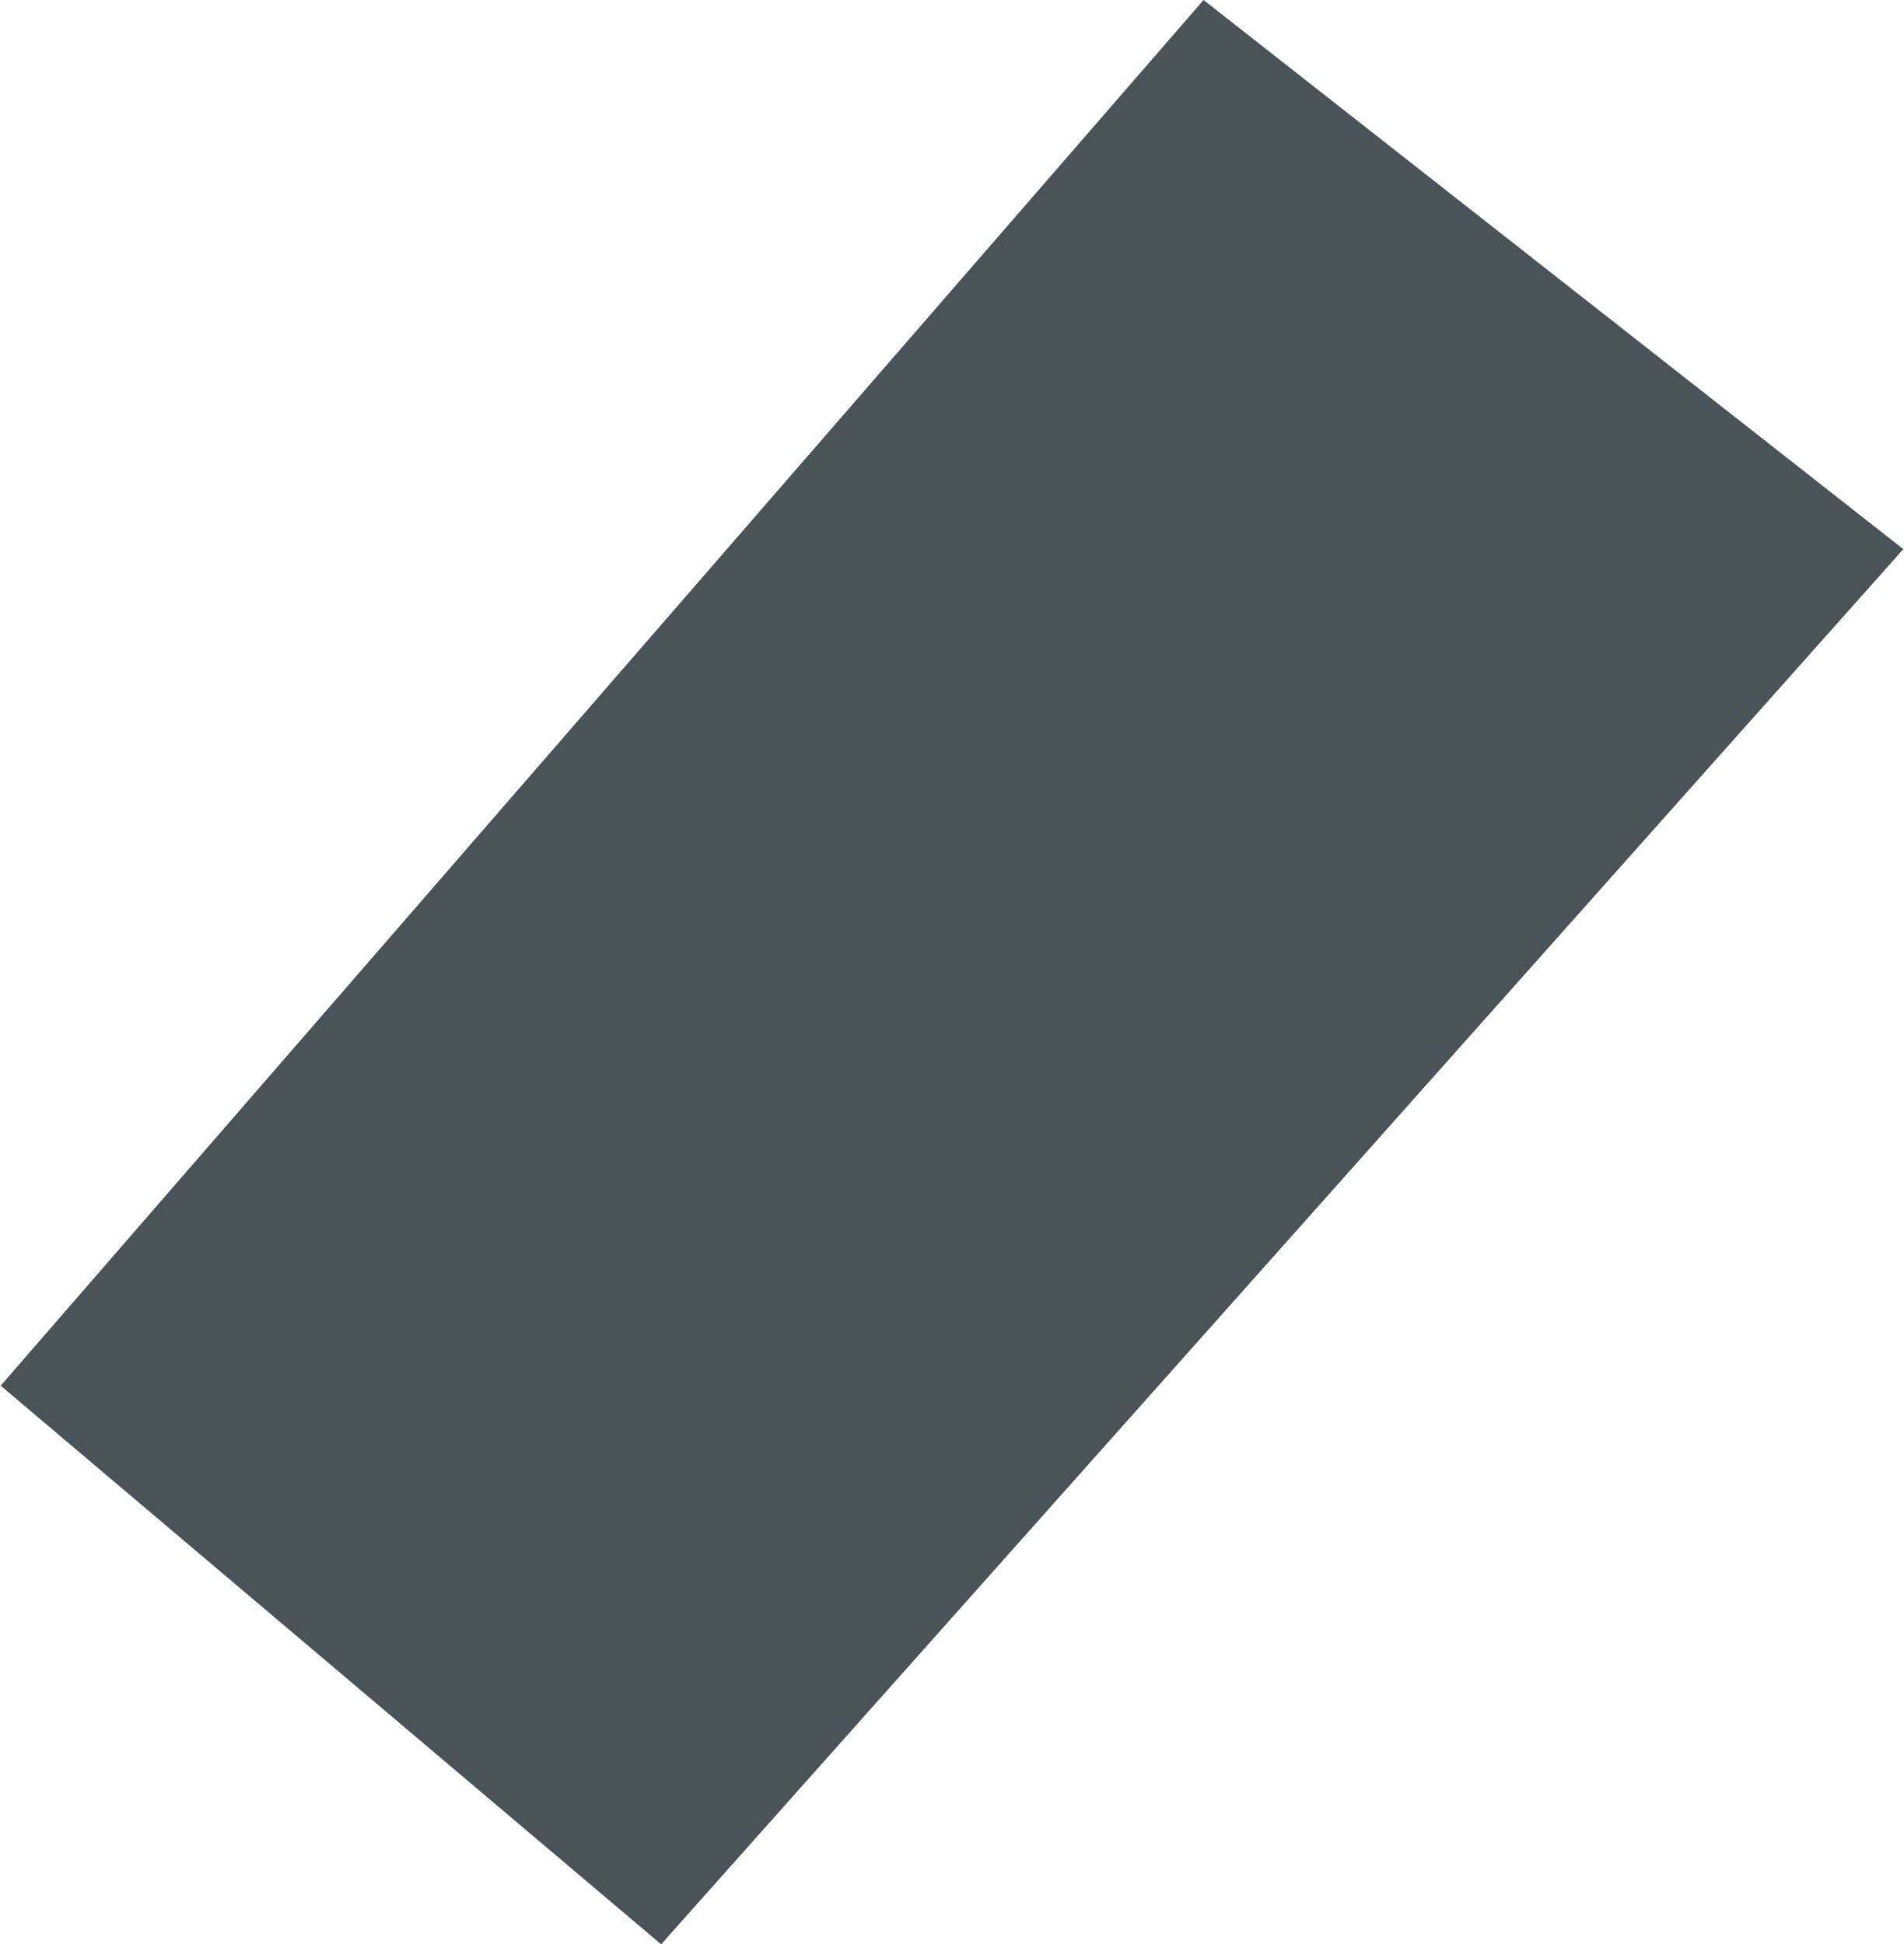
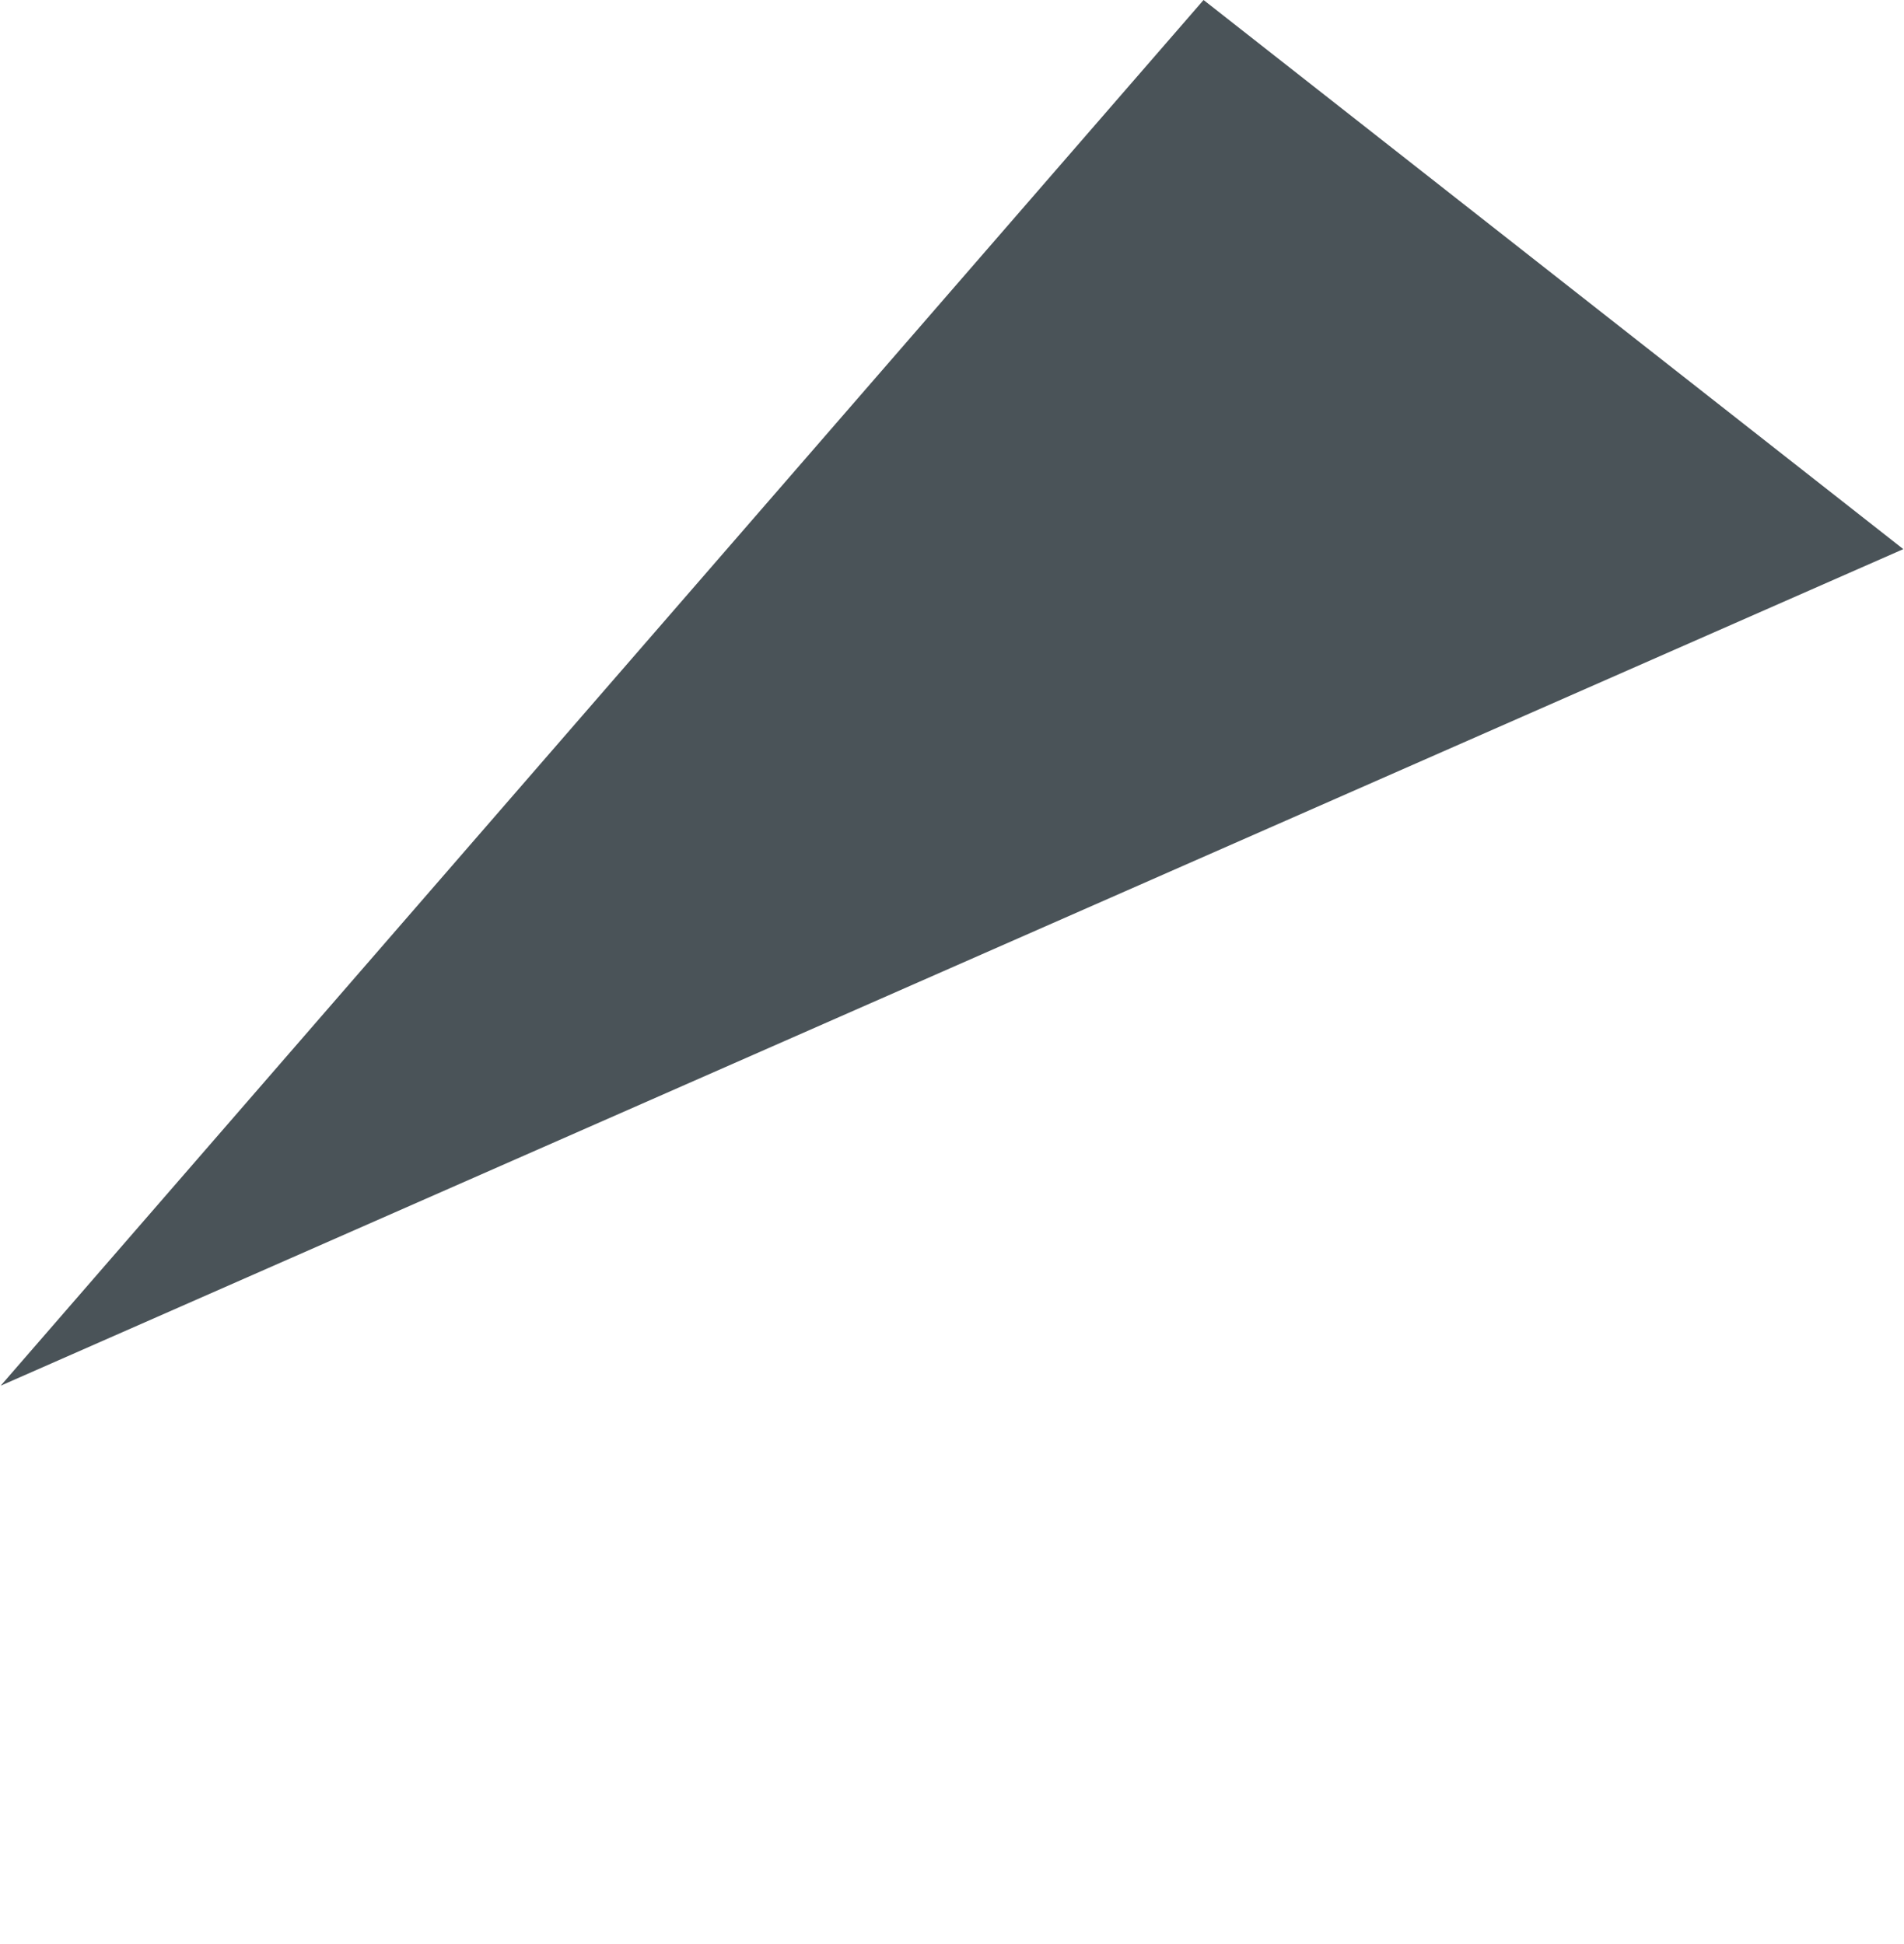
<svg xmlns="http://www.w3.org/2000/svg" width="1404" height="1434" viewBox="0 0 1404 1434" fill="none">
-   <path d="M1403.5 405L887.5 0L0.5 1022L487.5 1434L1403.5 405Z" fill="#4A5358" />
+   <path d="M1403.5 405L887.5 0L0.5 1022L1403.5 405Z" fill="#4A5358" />
</svg>